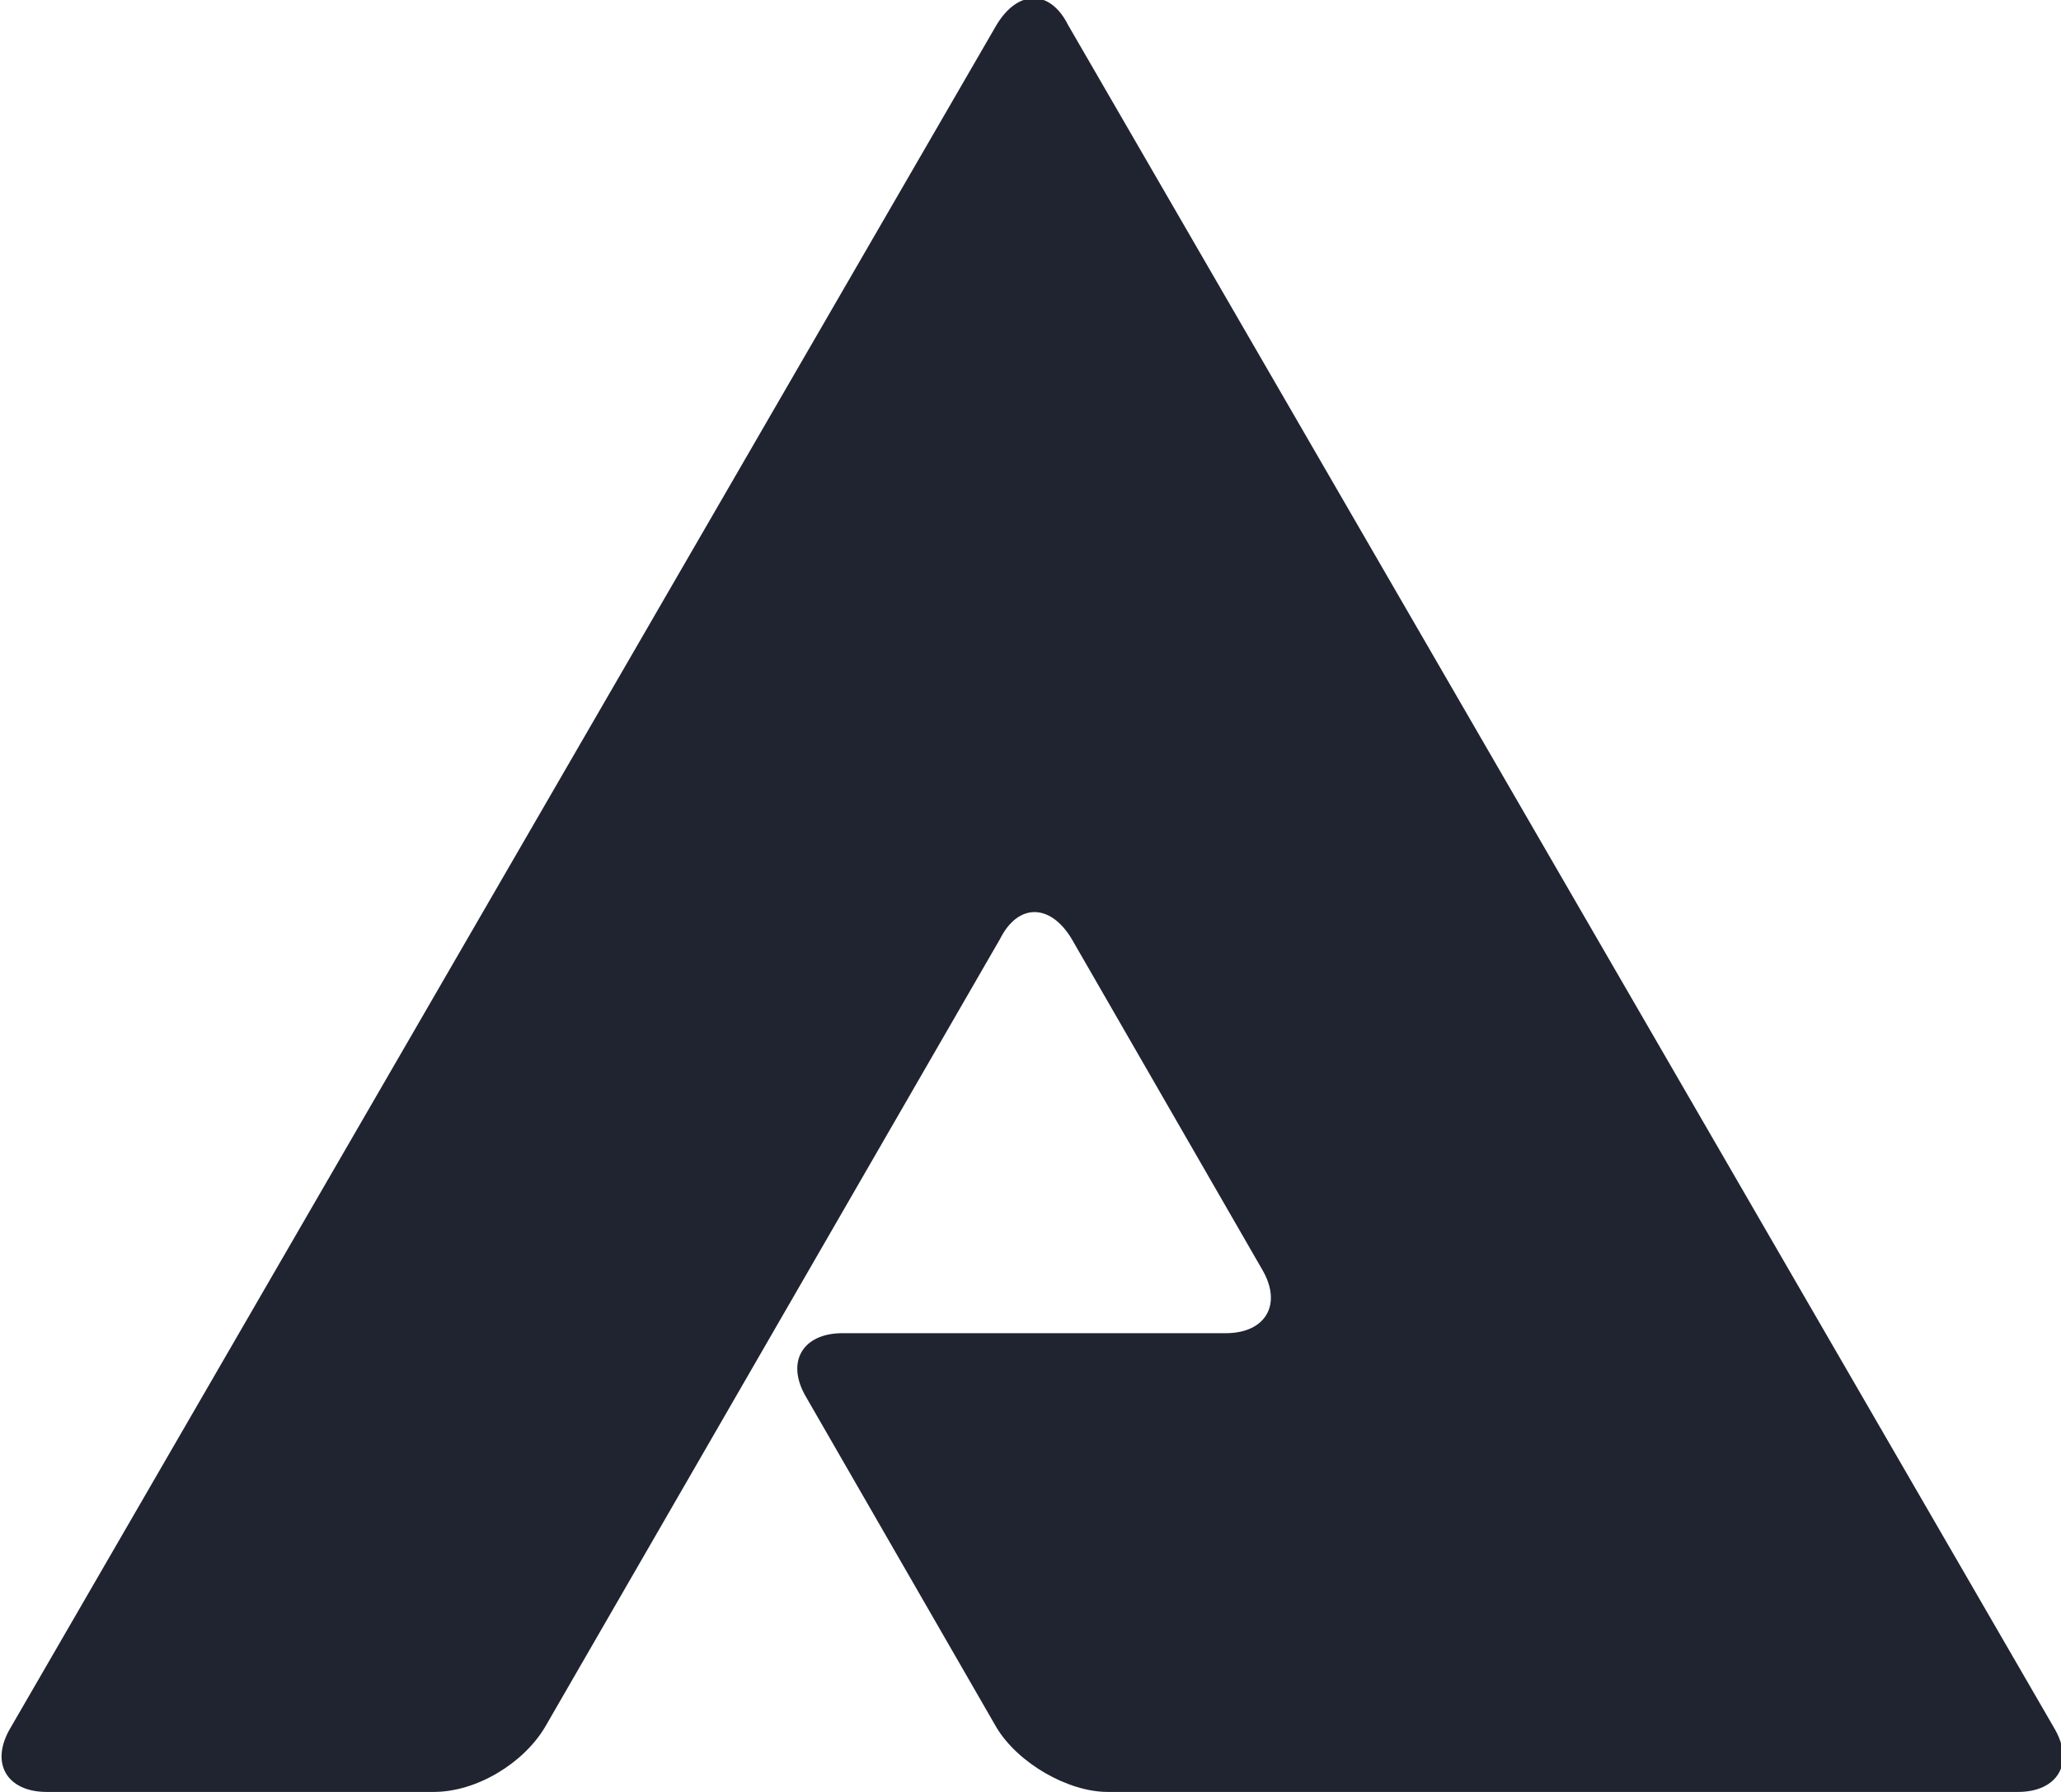
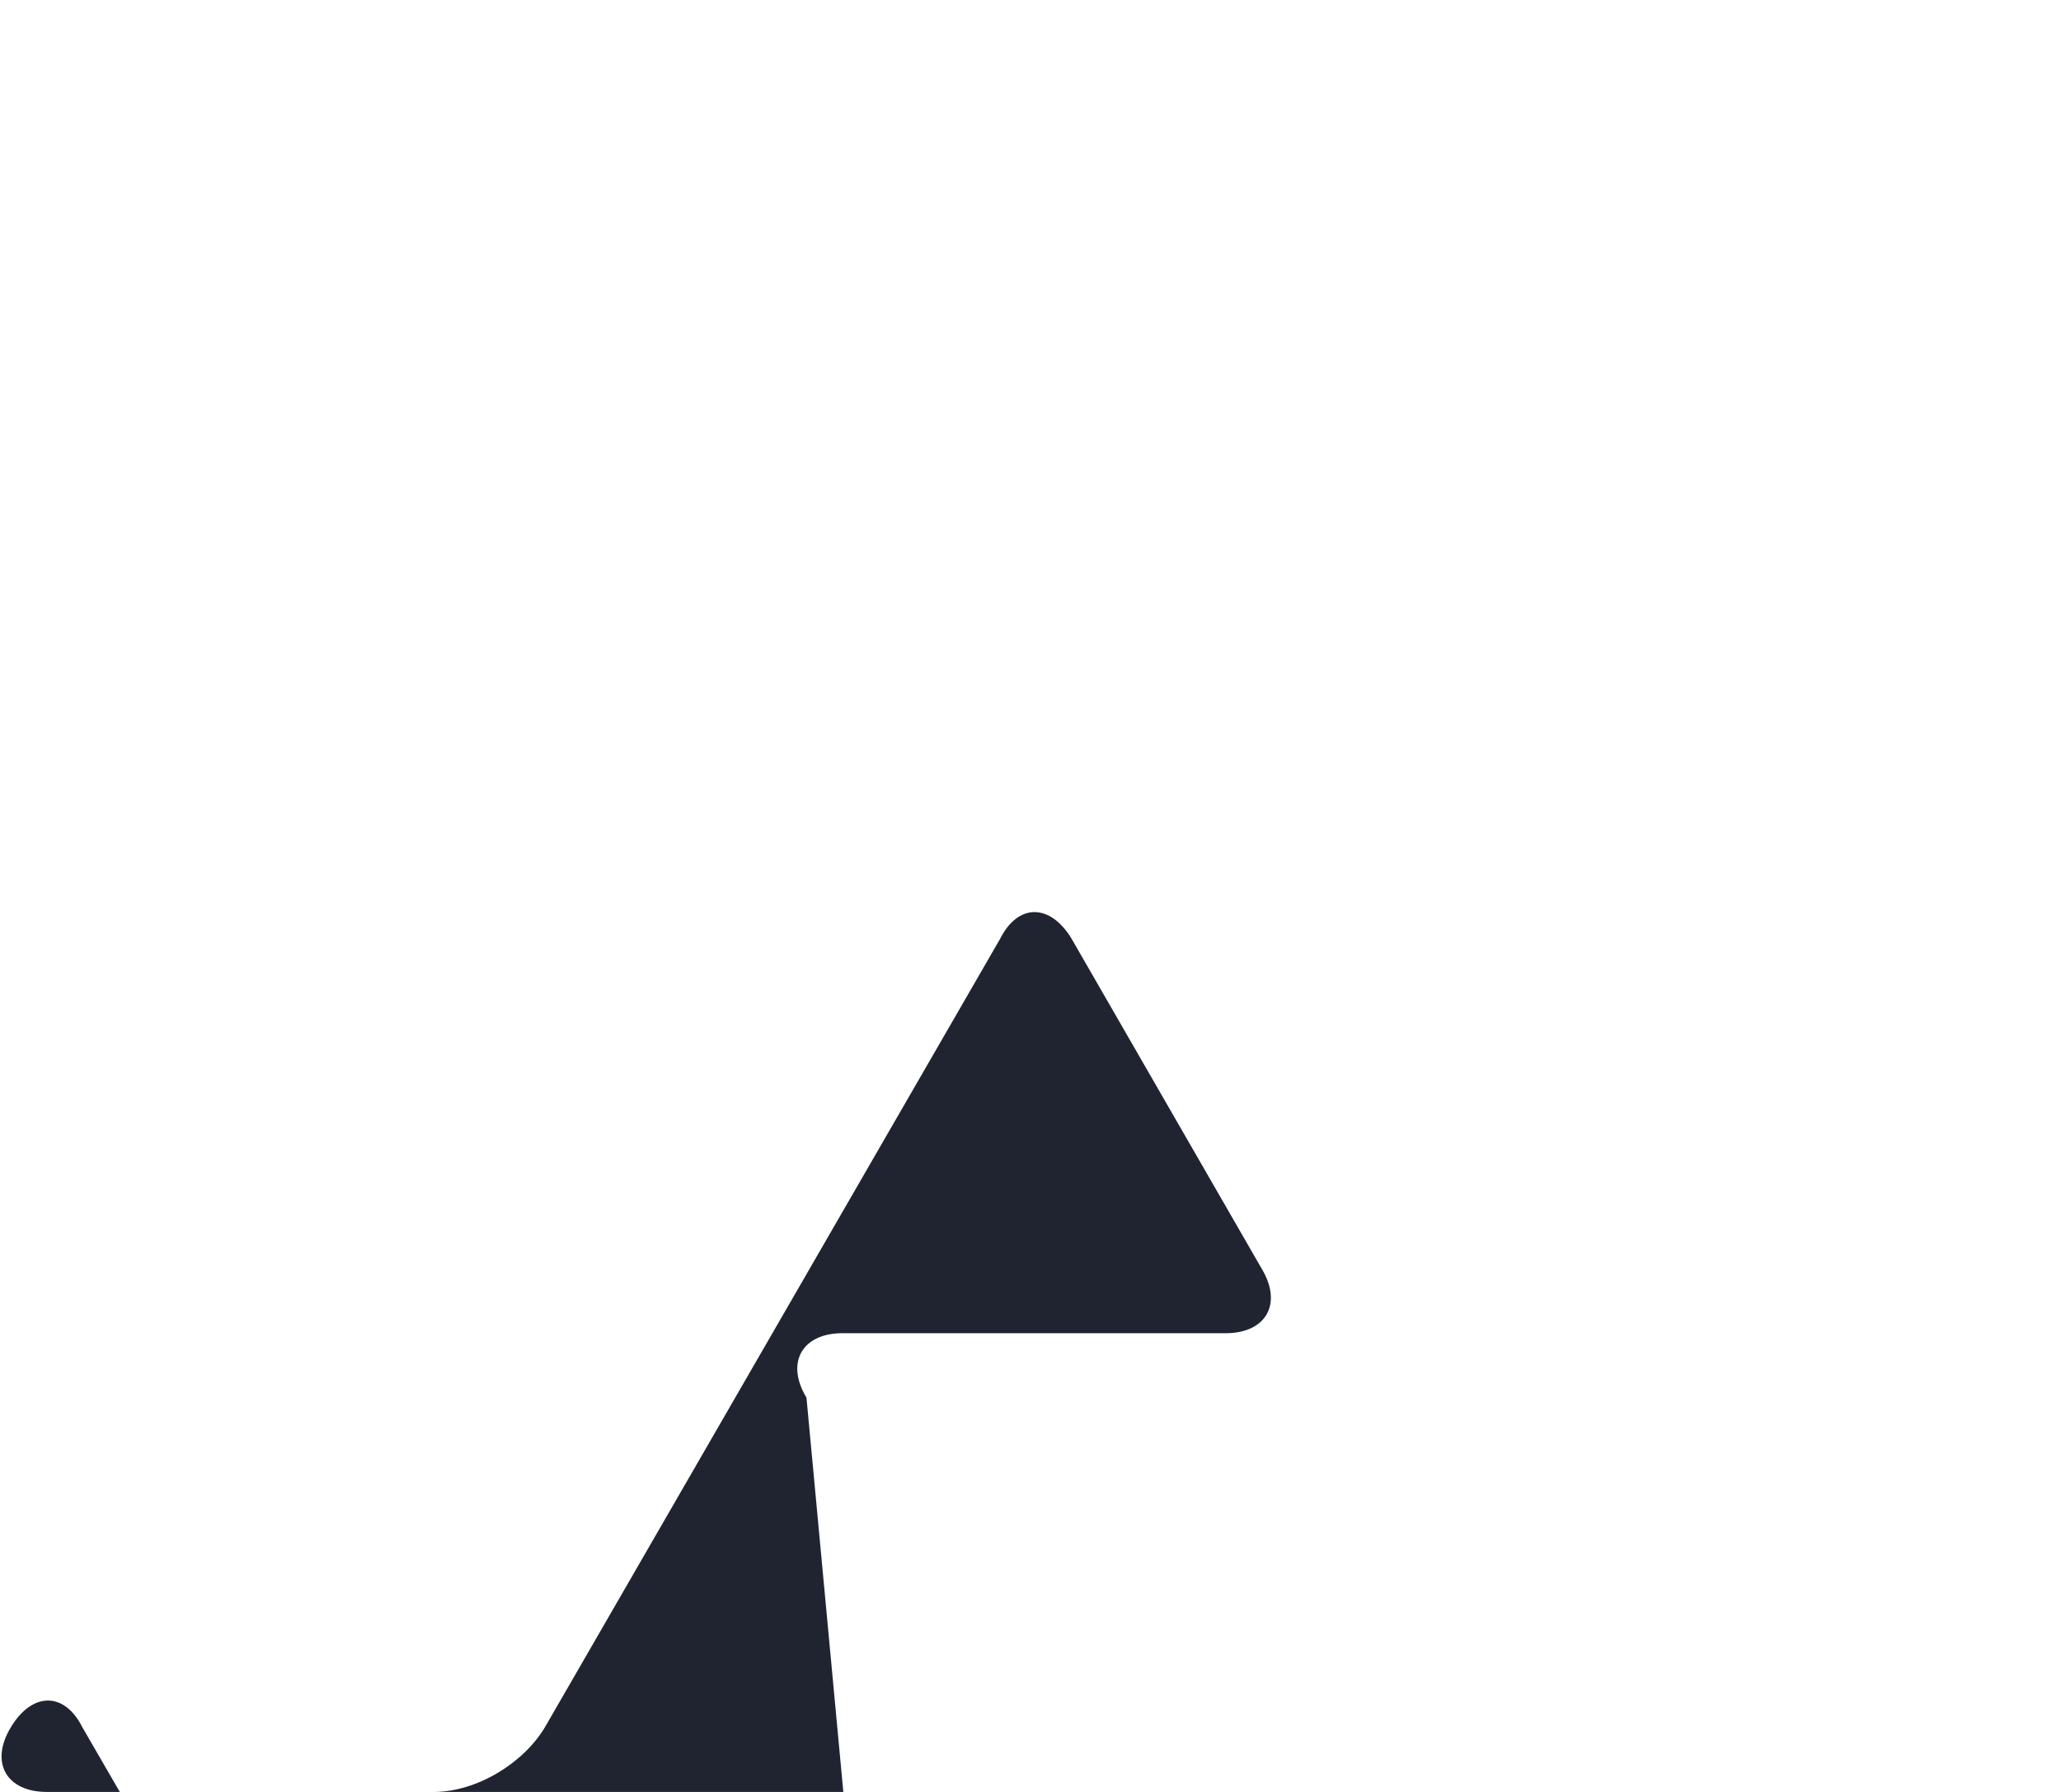
<svg xmlns="http://www.w3.org/2000/svg" version="1.1" id="Layer_1" x="0px" y="0px" viewBox="0 0 57.5 50" style="enable-background:new 0 0 57.5 50;" xml:space="preserve">
  <style type="text/css">
	.st0{fill:#202431;}
</style>
  <g>
    <title>Layer 1</title>
-     <path id="svg_1" class="st0" d="M1.3,50c-1.1,0-1.6-0.8-1-1.8L27.8,0.7c0.6-1,1.5-1,2,0l27.5,47.5c0.6,1,0.1,1.8-1,1.8H30.9   c-1.1,0-2.5-0.8-3.1-1.8L22.5,39c-0.6-1-0.1-1.8,1-1.8h10.7c1.1,0,1.6-0.8,1-1.8l-5.3-9.2c-0.6-1-1.5-1-2,0l-12.7,22   c-0.6,1-1.9,1.8-3.1,1.8C11.9,50,1.3,50,1.3,50z" />
+     <path id="svg_1" class="st0" d="M1.3,50c-1.1,0-1.6-0.8-1-1.8c0.6-1,1.5-1,2,0l27.5,47.5c0.6,1,0.1,1.8-1,1.8H30.9   c-1.1,0-2.5-0.8-3.1-1.8L22.5,39c-0.6-1-0.1-1.8,1-1.8h10.7c1.1,0,1.6-0.8,1-1.8l-5.3-9.2c-0.6-1-1.5-1-2,0l-12.7,22   c-0.6,1-1.9,1.8-3.1,1.8C11.9,50,1.3,50,1.3,50z" />
  </g>
</svg>